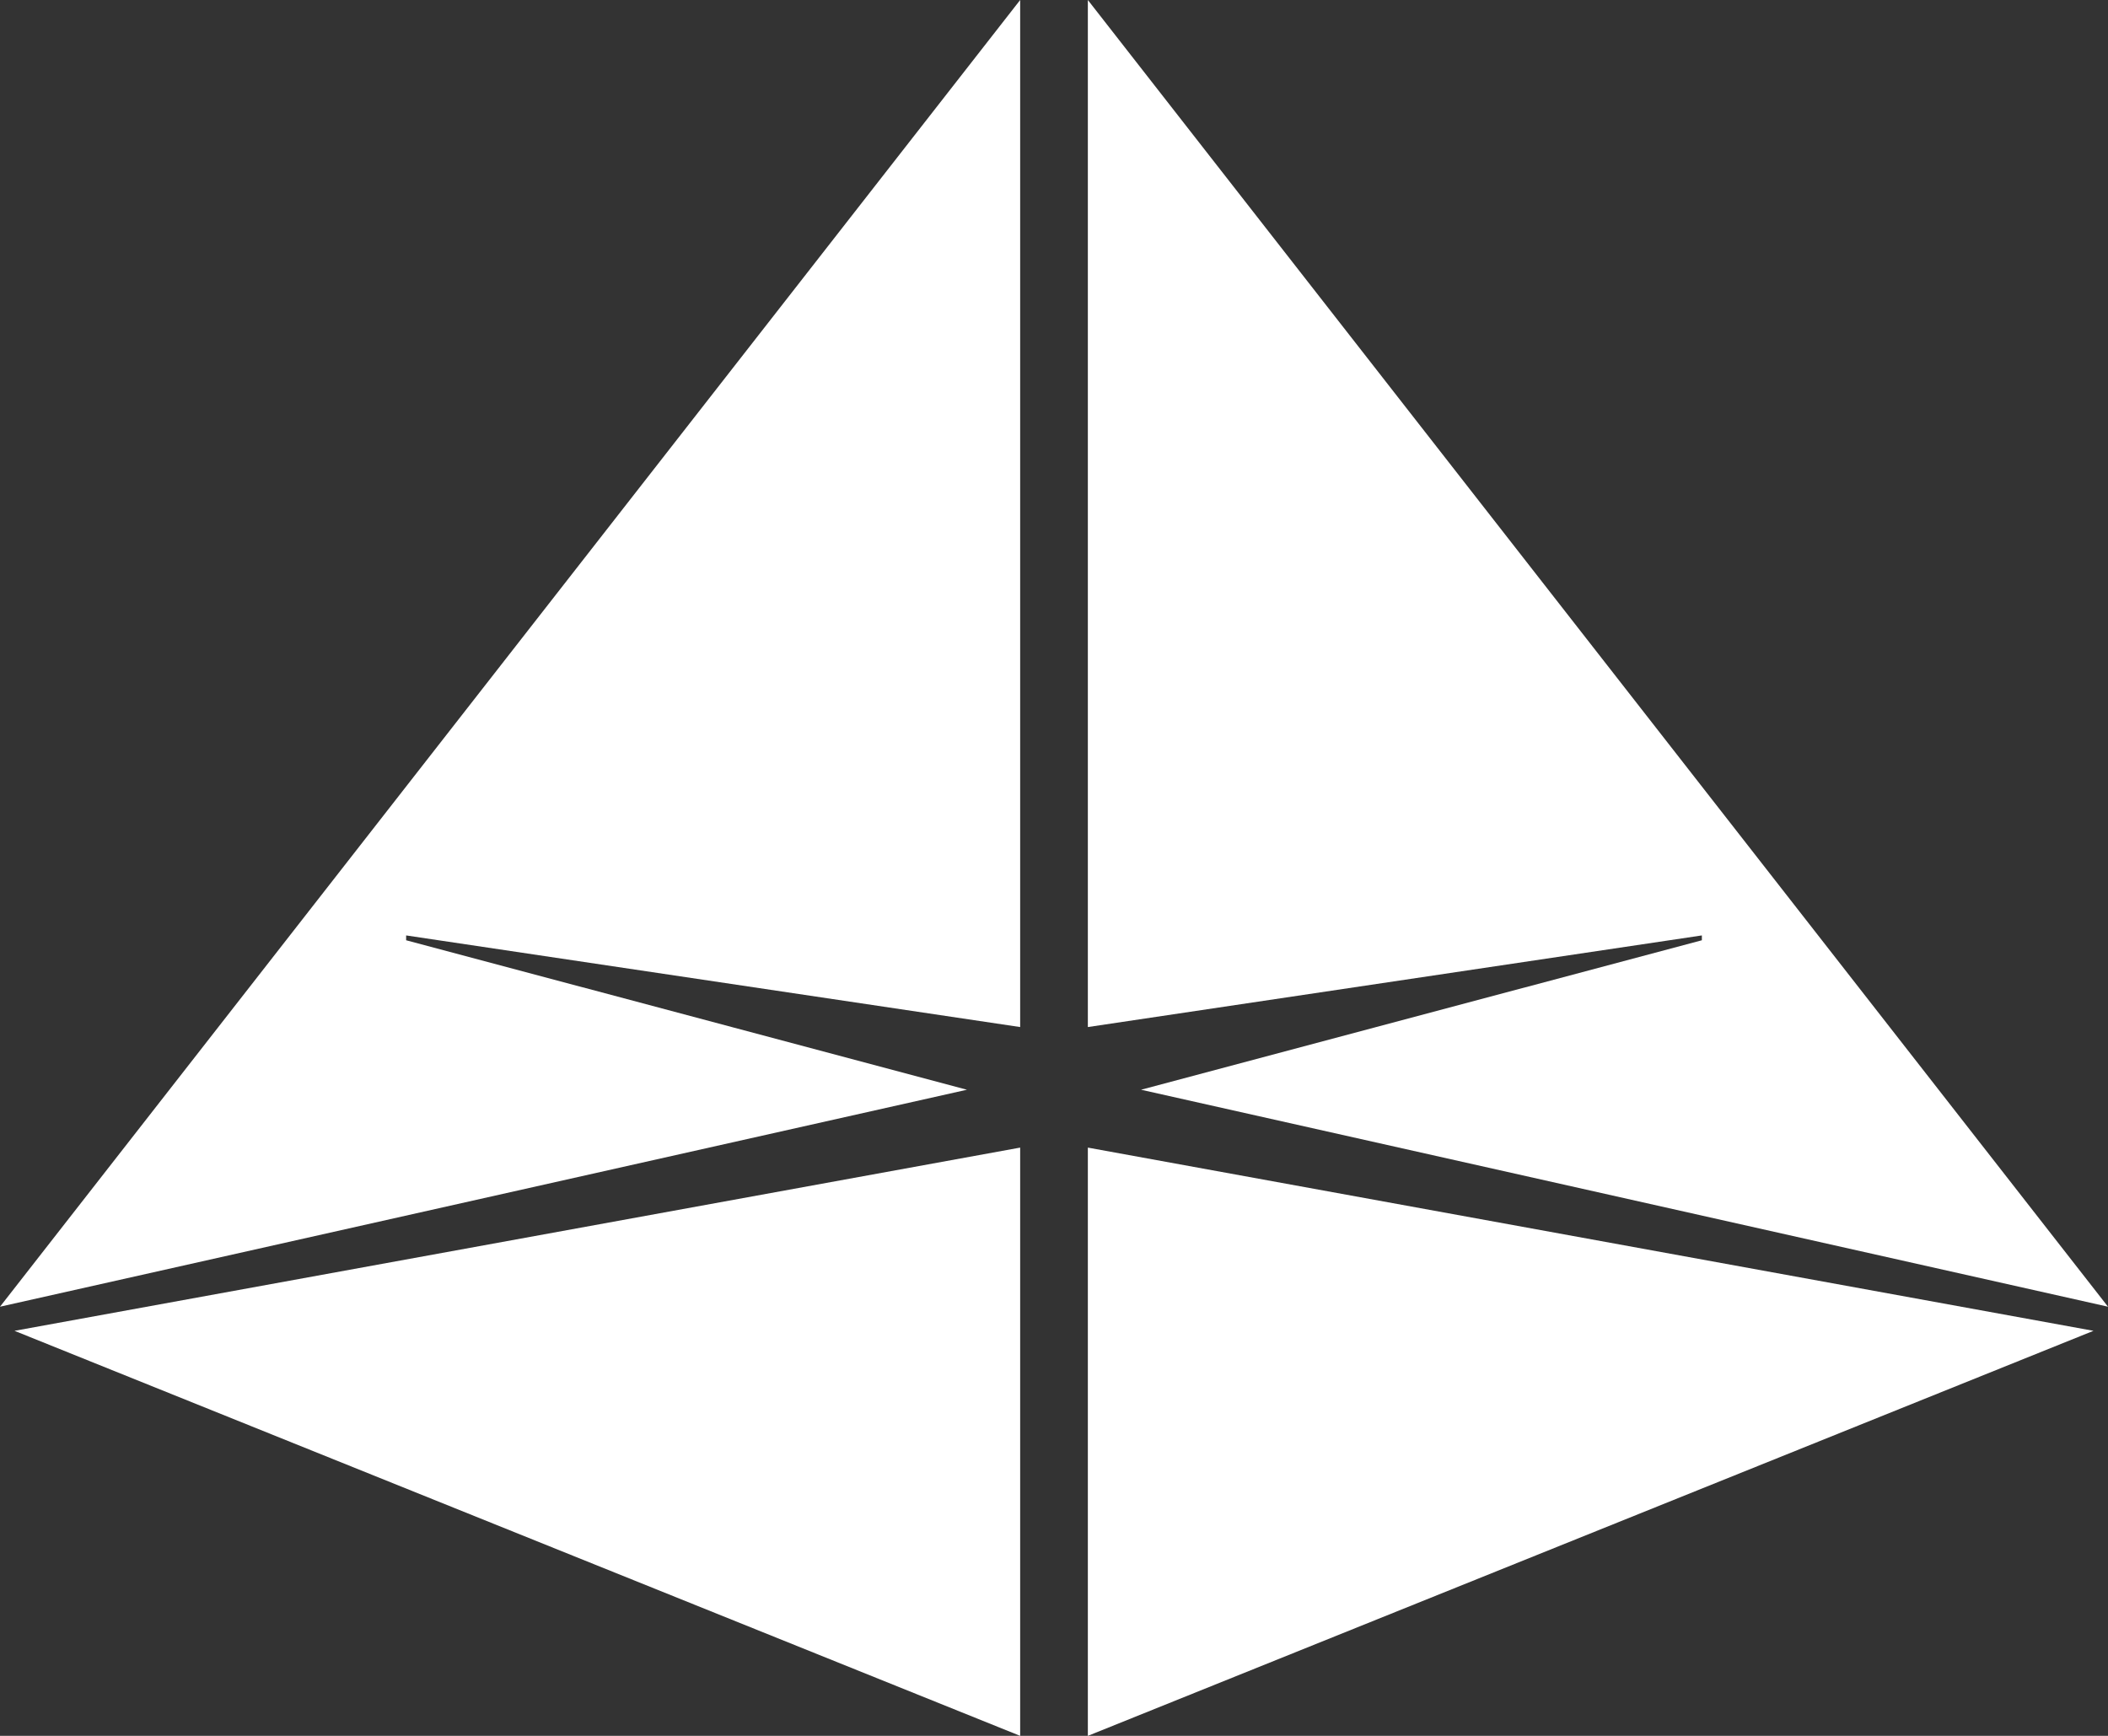
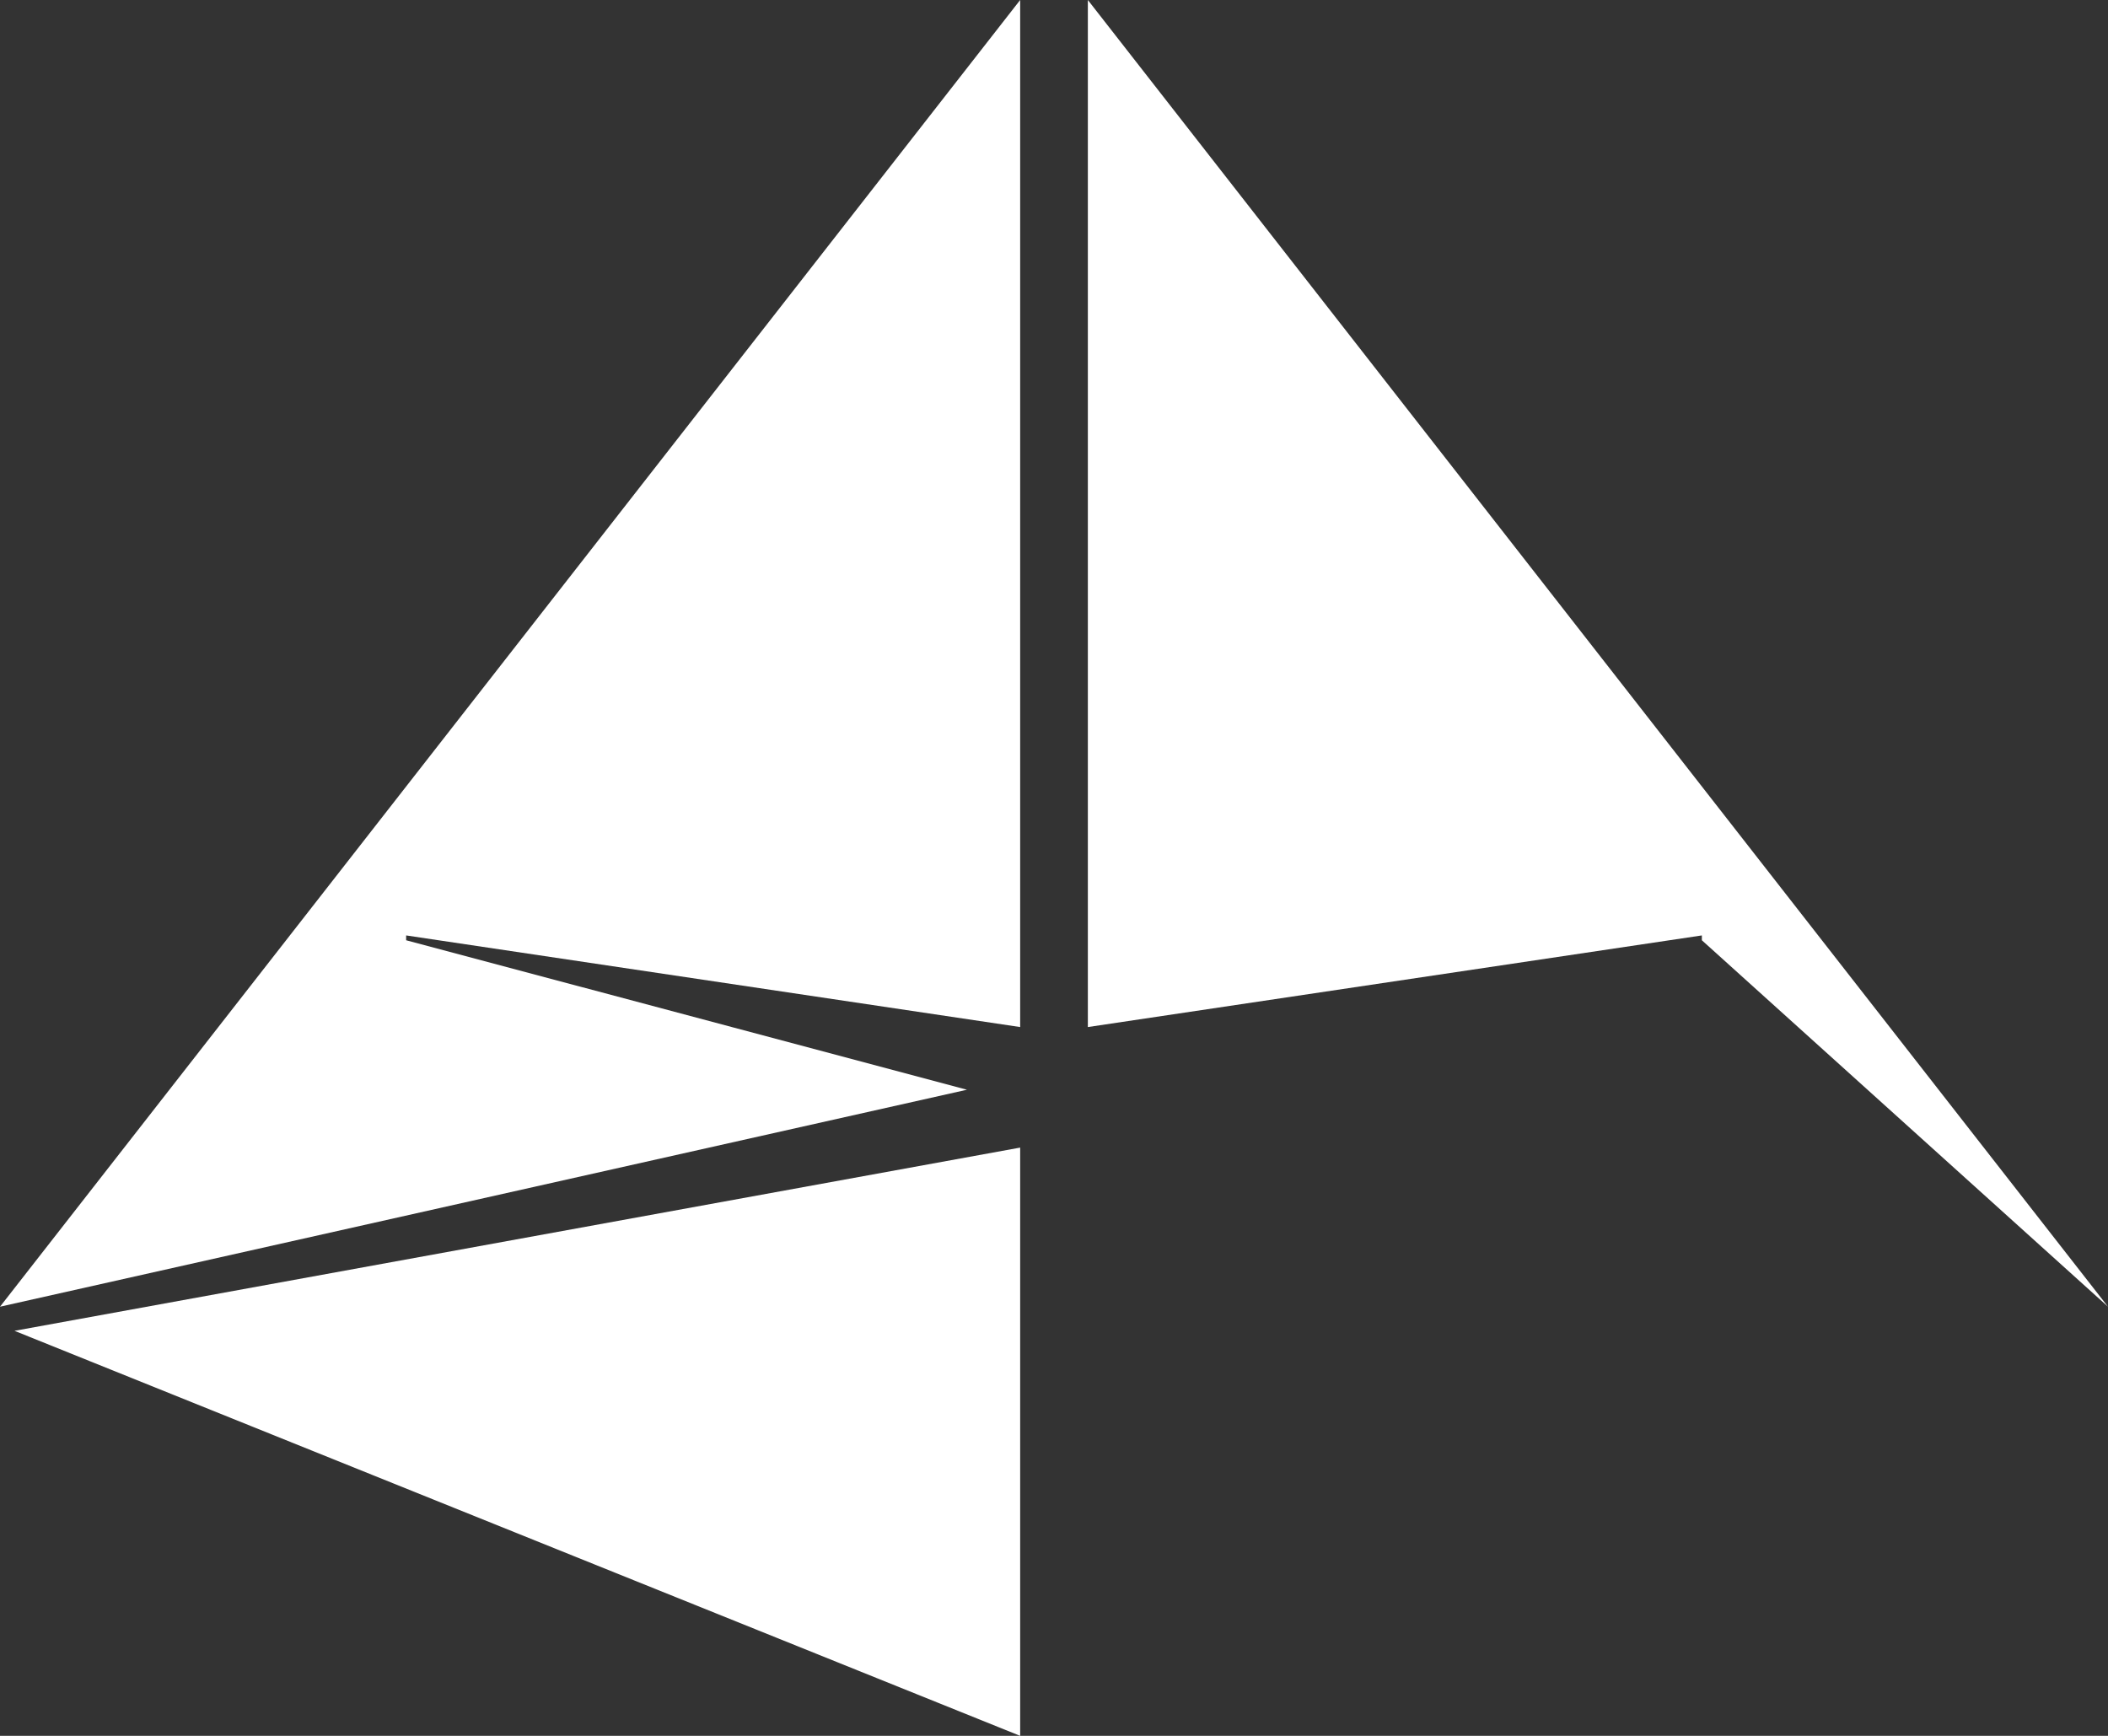
<svg xmlns="http://www.w3.org/2000/svg" version="1.1" width="136" height="112">
  <rect width="100%" height="100%" fill="#333333" stroke="none" />
  <svg width="136" height="112" viewBox="0 0 136 112" fill="none">
-     <path d="M70.184 112L135.064 85.867L70.184 74.045V112Z" fill="white" />
-     <path d="M70.184 0V66.267L109.798 60.355V60.667L73.615 70.311L136 84.311L70.184 0Z" fill="white" />
+     <path d="M70.184 0V66.267L109.798 60.355V60.667L136 84.311L70.184 0Z" fill="white" />
    <path d="M0.936 85.867L65.817 112V74.045L0.936 85.867Z" fill="white" />
    <path d="M65.817 0L0 84.311L62.385 70.311L26.202 60.667V60.355L65.817 66.267V0Z" fill="white" />
  </svg>
  <style>@media (prefers-color-scheme: light) { :root { filter: contrast(1) brightness(0.1); } }
@media (prefers-color-scheme: dark) { :root { filter: none; } }
</style>
</svg>